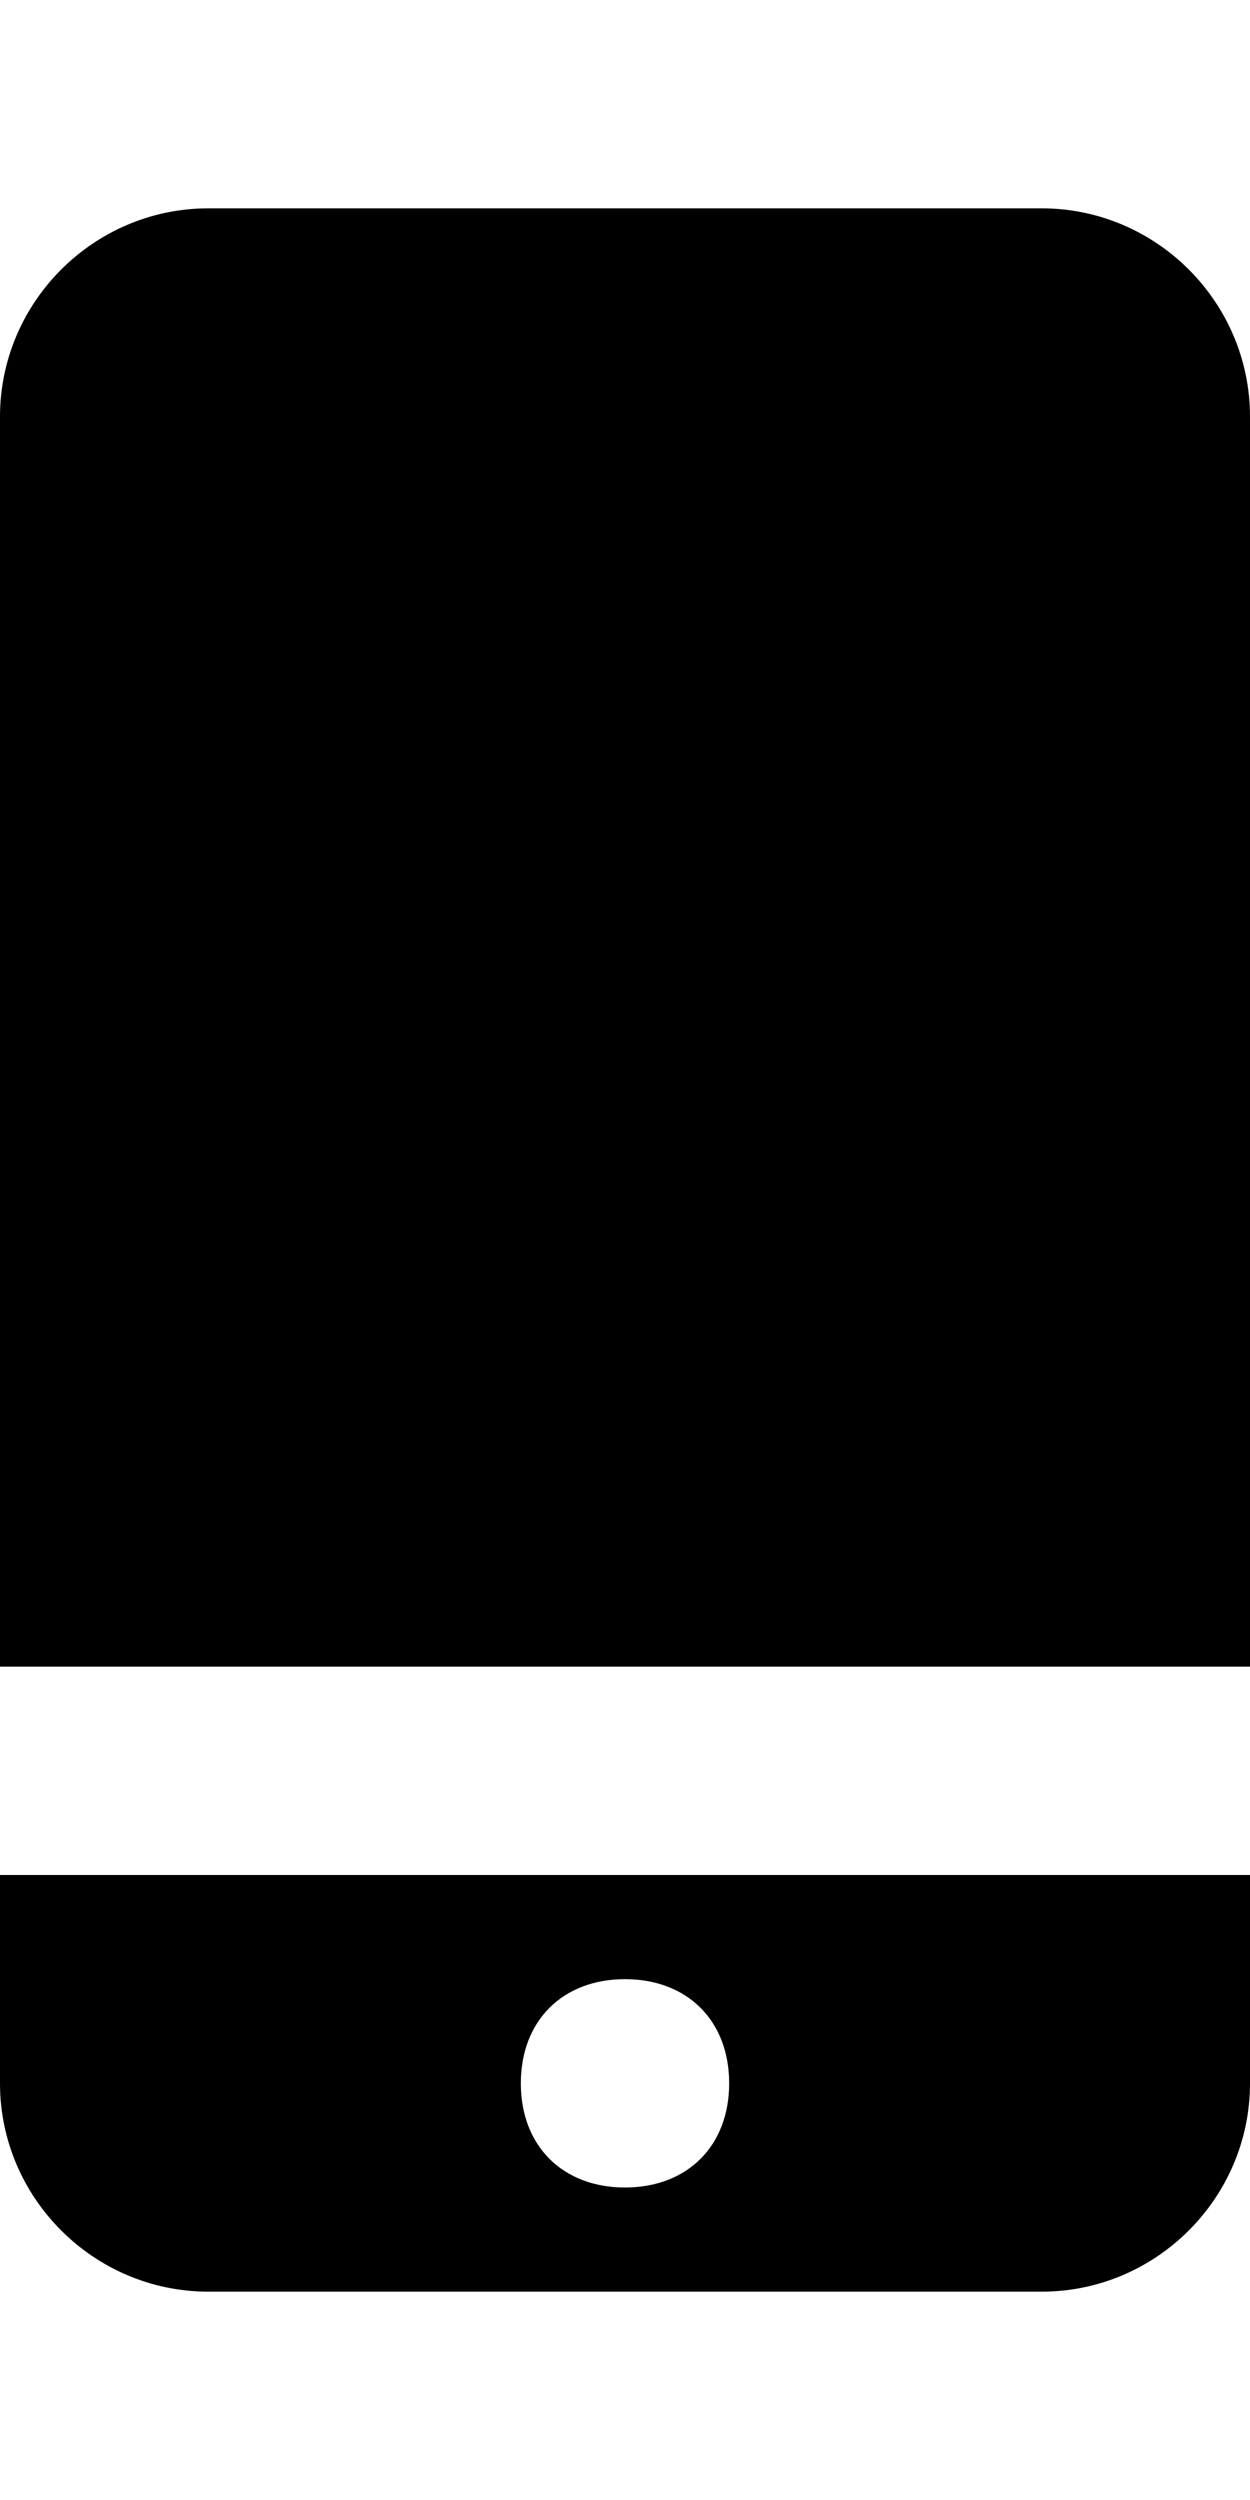
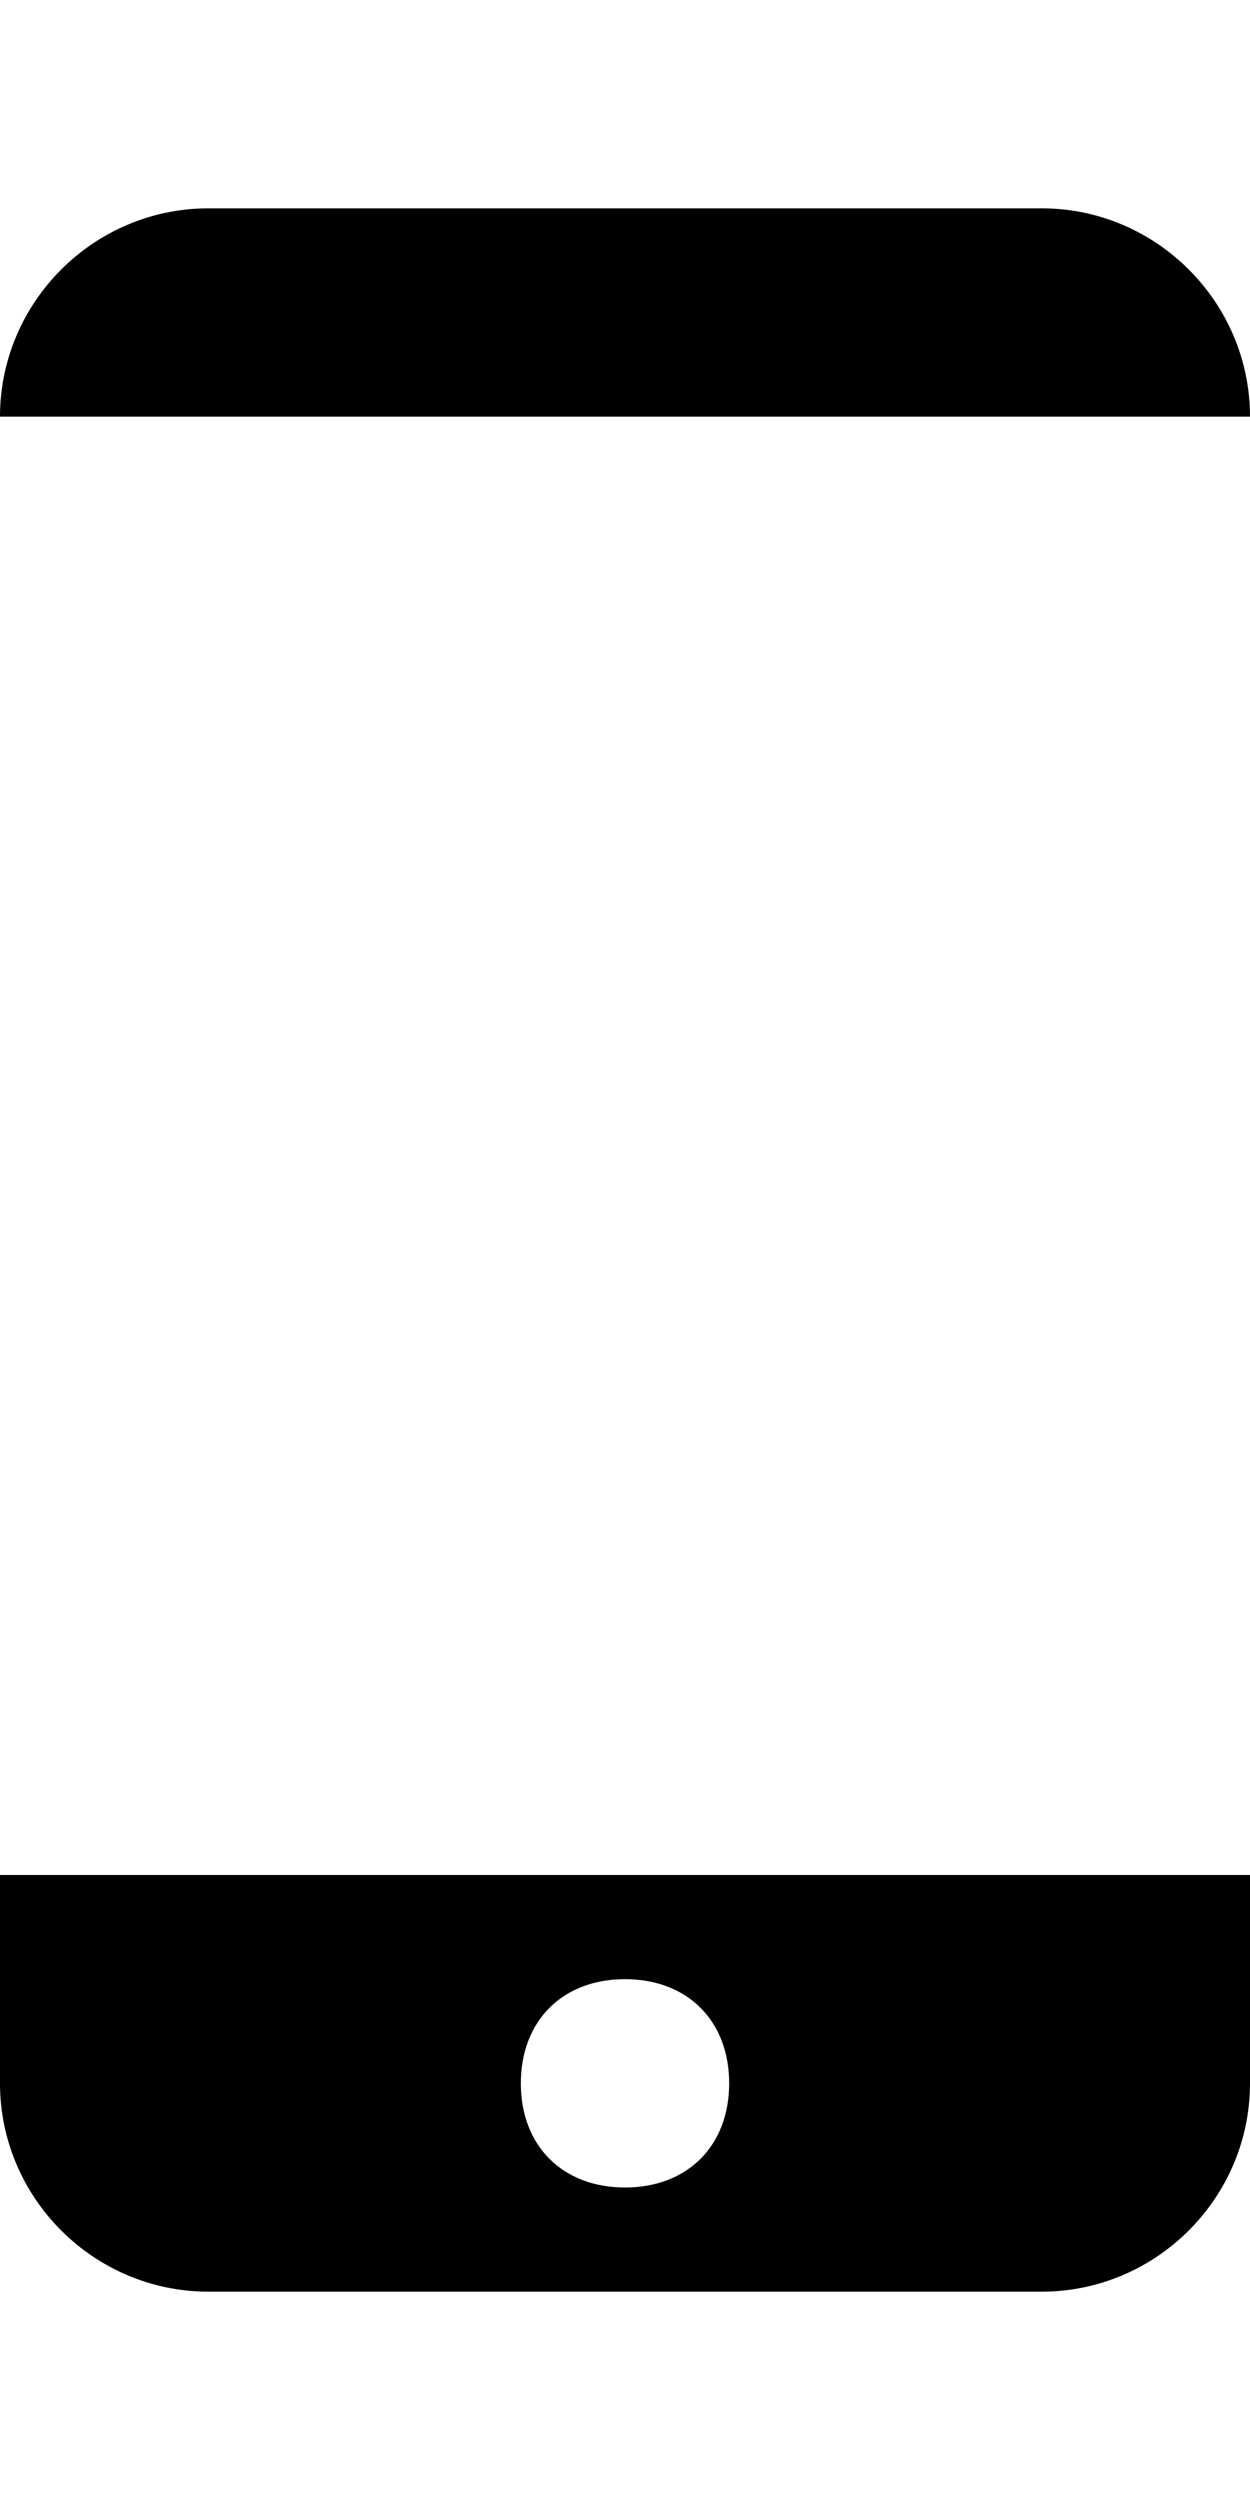
<svg xmlns="http://www.w3.org/2000/svg" viewBox="0 0 12 24" fill="currentColor">
-   <path d="M12 8V4c0-1.1-.9-2-2-2H2C.9 2 0 2.9 0 4v12h12V8zM0 20c0 1.1.9 2 2 2h8c1.1 0 2-.9 2-2v-2H0v2zm6-1c.6 0 1 .4 1 1s-.4 1-1 1-1-.4-1-1 .4-1 1-1z" />
+   <path d="M12 8V4c0-1.1-.9-2-2-2H2C.9 2 0 2.9 0 4h12V8zM0 20c0 1.1.9 2 2 2h8c1.1 0 2-.9 2-2v-2H0v2zm6-1c.6 0 1 .4 1 1s-.4 1-1 1-1-.4-1-1 .4-1 1-1z" />
</svg>